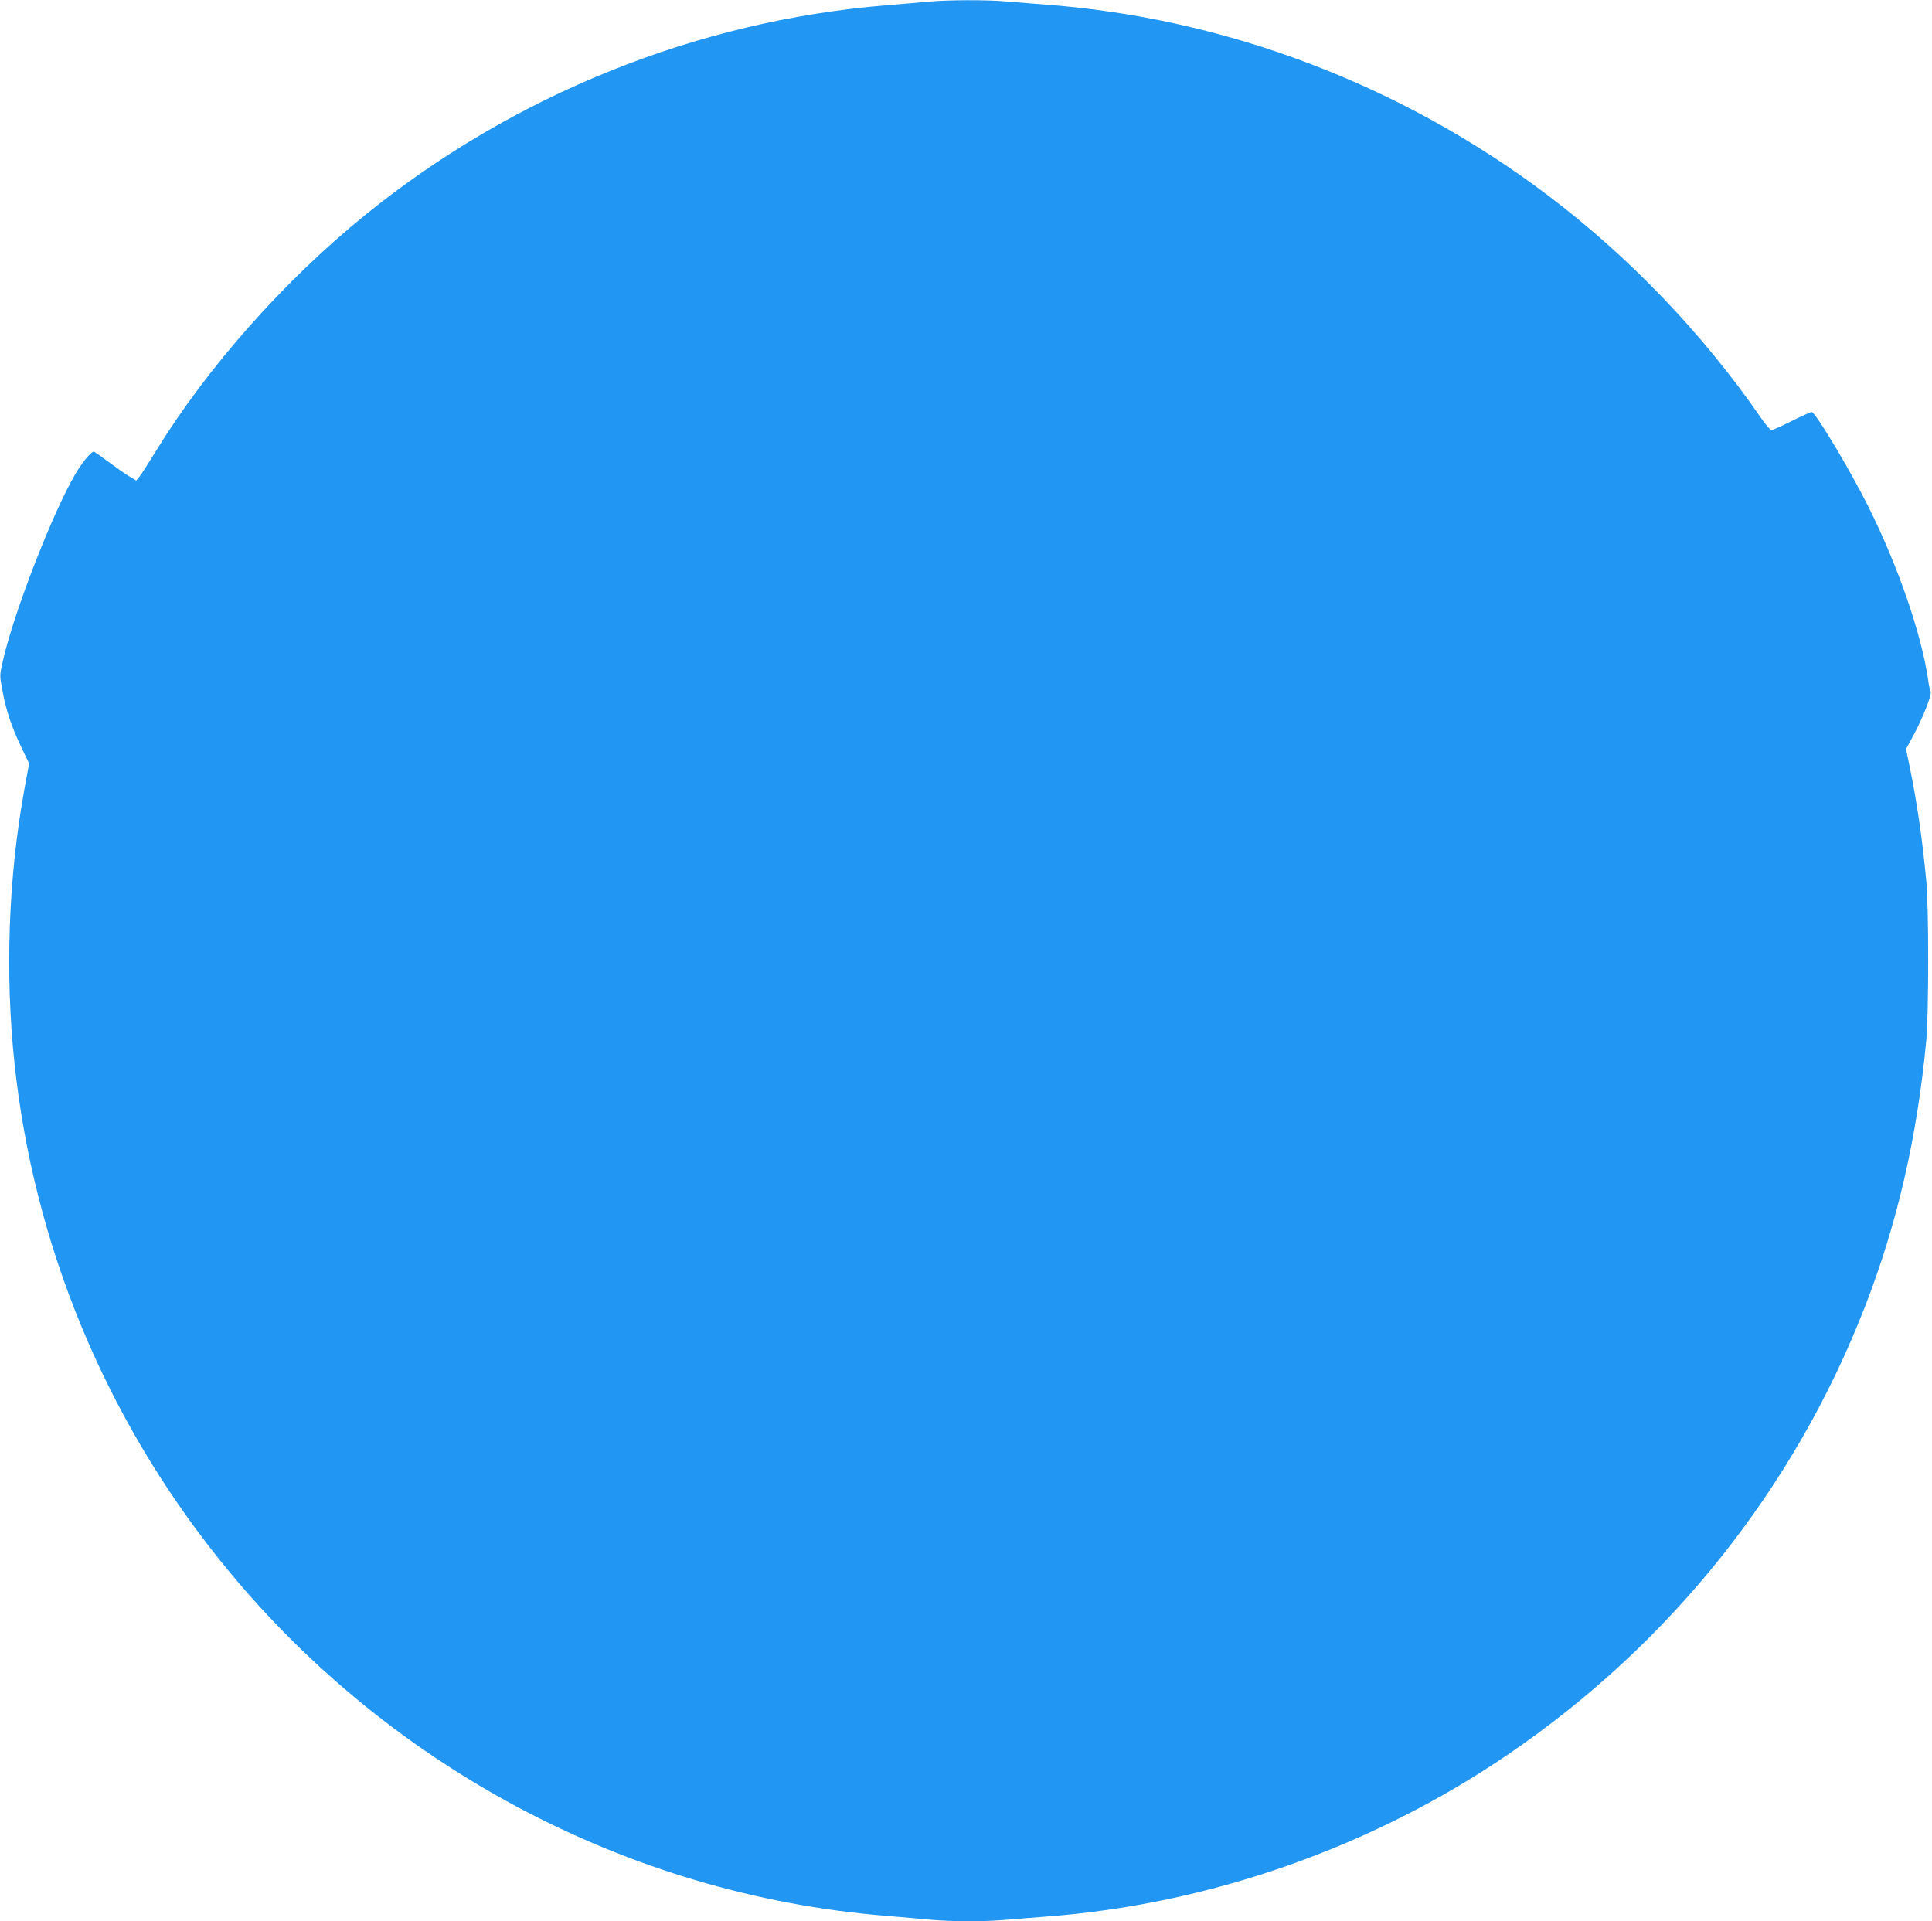
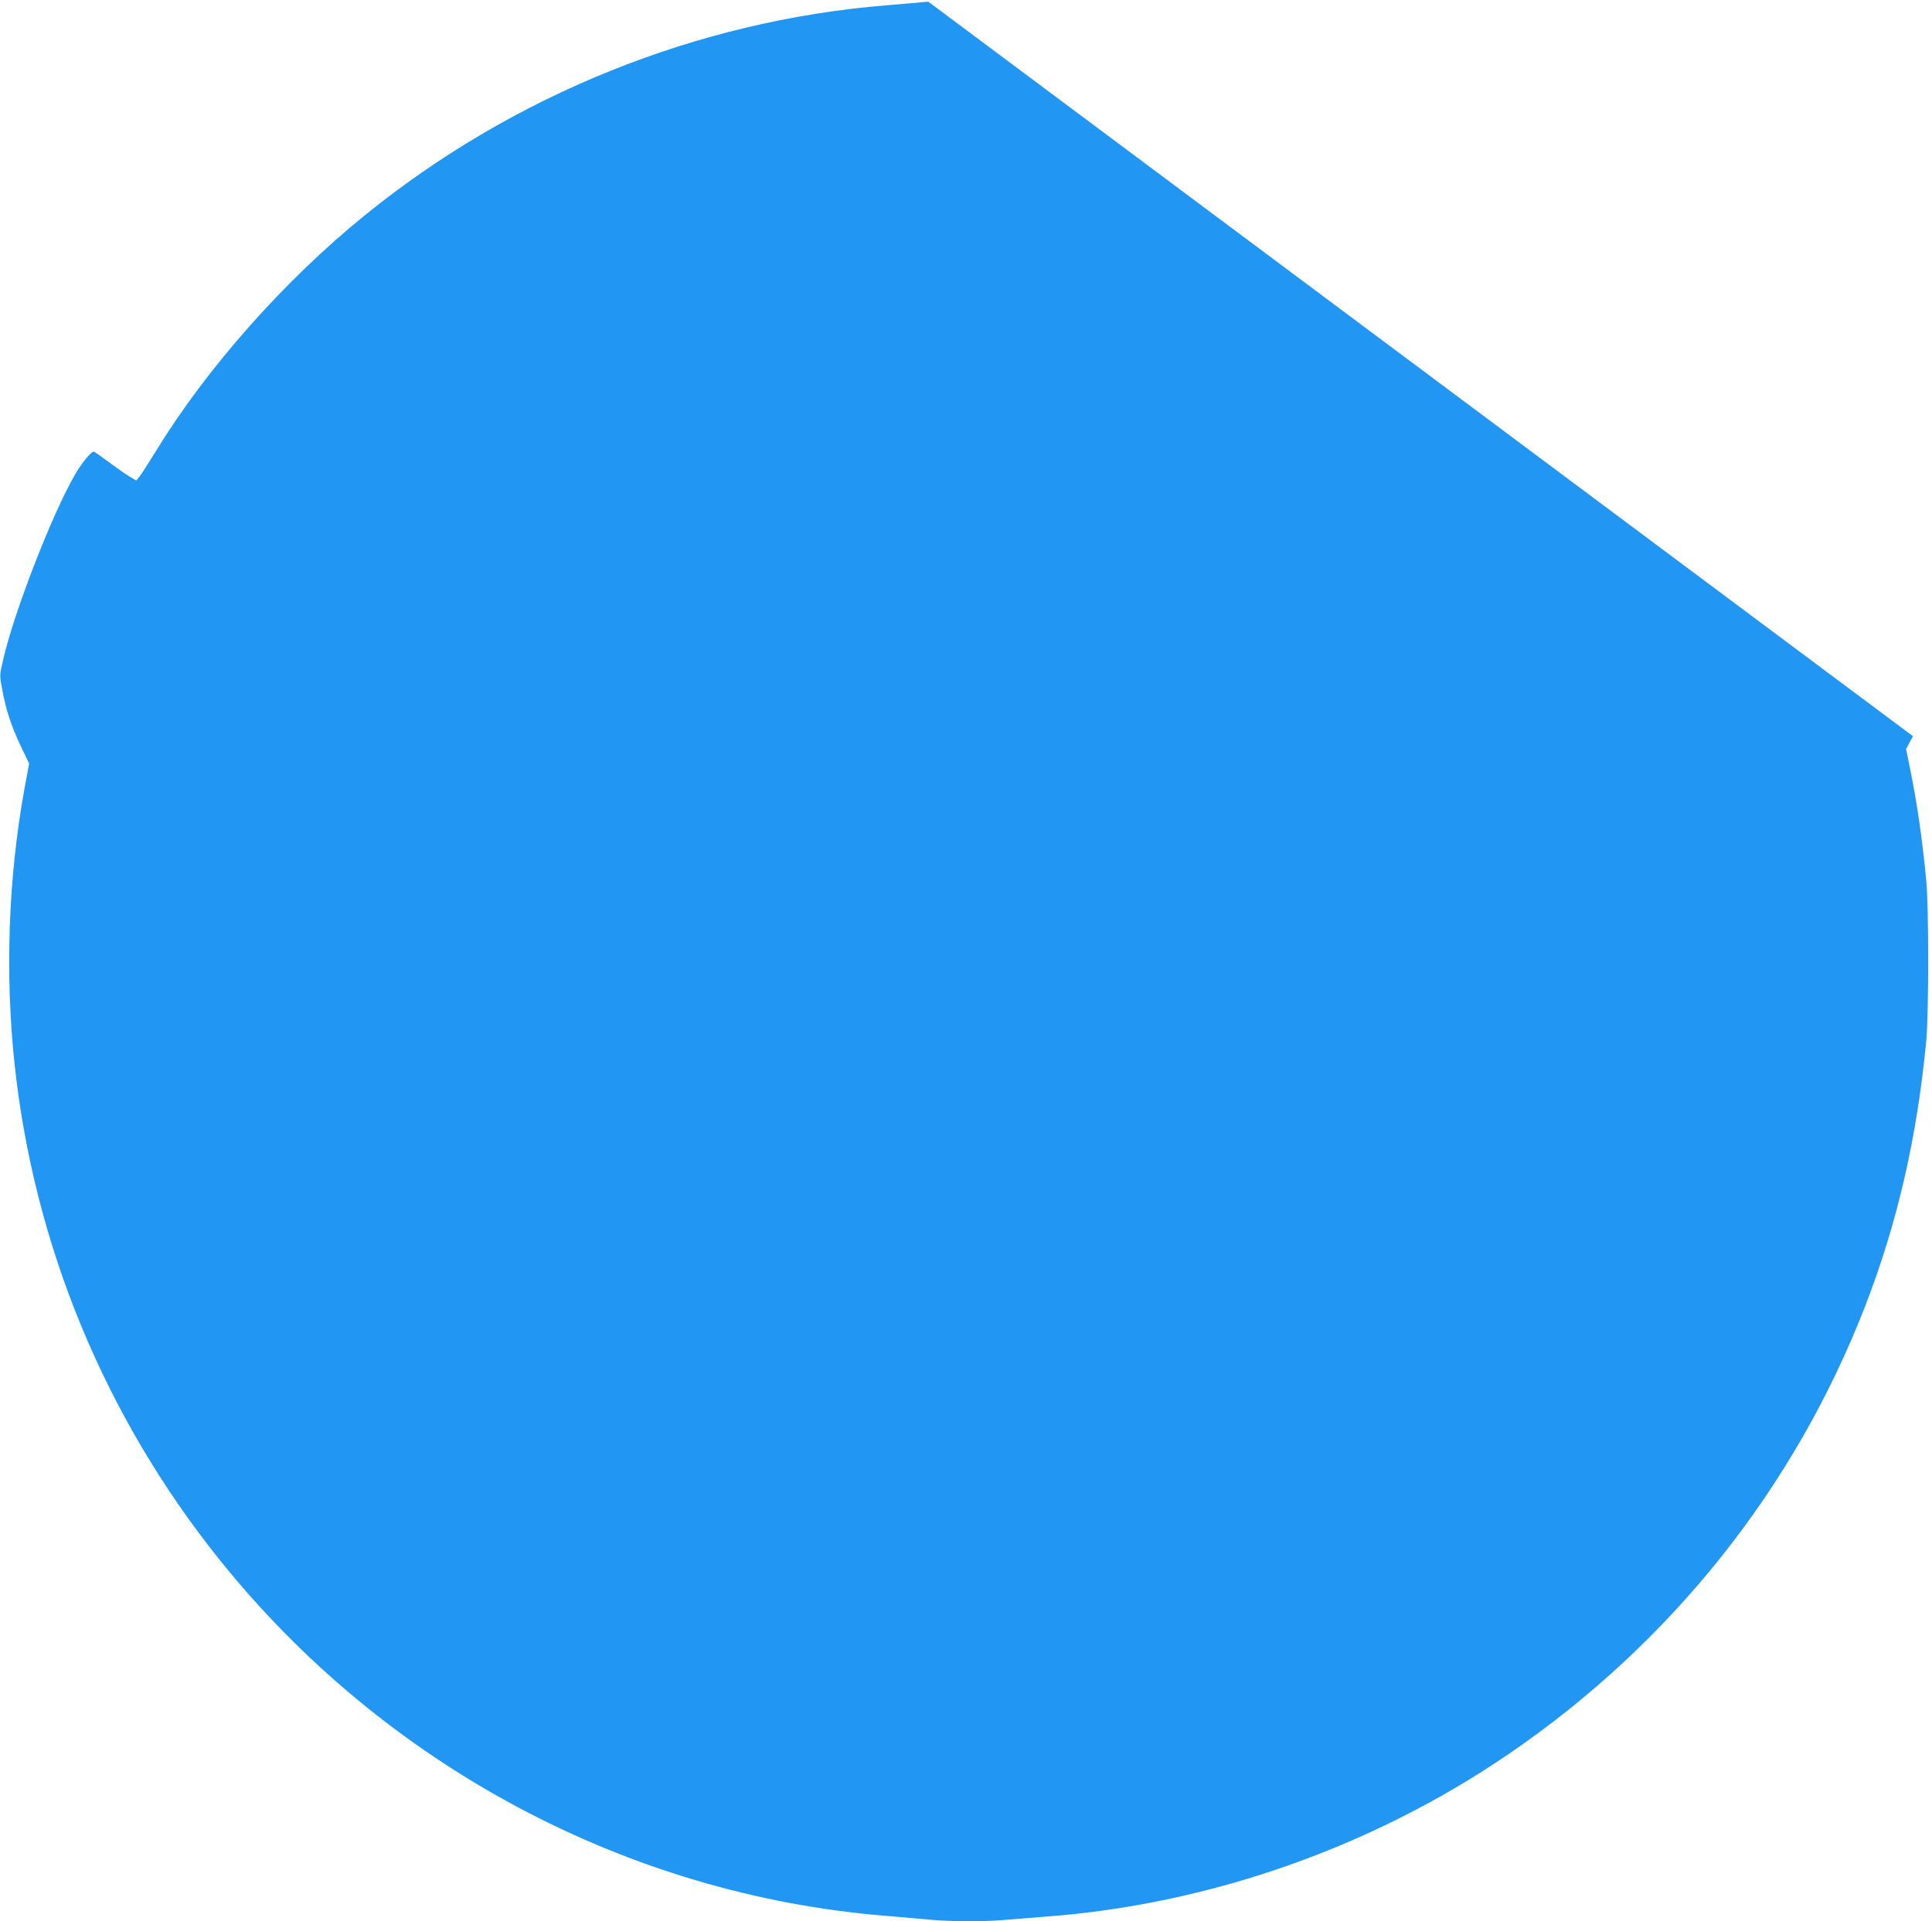
<svg xmlns="http://www.w3.org/2000/svg" version="1.0" width="1280pt" height="1273pt" viewBox="0 0 1280 1273" preserveAspectRatio="xMidYMid meet">
  <g transform="translate(0,1273) scale(0.1,-0.1)" fill="#2196f3" stroke="none">
-     <path d="M6150 12719 c-47 -5 -171 -15 -276 -24 -1252 -102 -2469 -591 -3454 -1389 -536 -434 -1049 -1013 -1387 -1565 -48 -78 -97 -155 -109 -169 l-21 -26 -44 26 c-24 14 -84 56 -134 93 -49 37 -95 69 -101 72 -16 6 -76 -65 -125 -148 -153 -262 -408 -920 -479 -1234 -23 -99 -23 -101 -5 -195 25 -136 59 -238 122 -372 l56 -117 -32 -173 c-106 -588 -128 -1217 -65 -1813 128 -1203 598 -2341 1359 -3290 1090 -1360 2698 -2220 4413 -2359 103 -9 237 -20 298 -26 141 -13 368 -13 504 0 58 5 170 14 250 20 1088 80 2169 459 3075 1078 1074 733 1892 1759 2360 2962 215 553 346 1123 407 1765 17 185 17 883 0 1060 -28 291 -61 513 -108 746 l-26 126 46 85 c65 120 127 278 117 297 -5 9 -12 39 -15 66 -43 307 -200 764 -401 1165 -121 241 -348 620 -372 620 -7 0 -67 -27 -133 -60 -66 -33 -126 -60 -134 -60 -7 0 -37 35 -67 78 -382 556 -878 1074 -1417 1480 -970 732 -2136 1174 -3332 1262 -80 6 -192 15 -250 20 -121 12 -396 11 -520 -1z" />
+     <path d="M6150 12719 c-47 -5 -171 -15 -276 -24 -1252 -102 -2469 -591 -3454 -1389 -536 -434 -1049 -1013 -1387 -1565 -48 -78 -97 -155 -109 -169 l-21 -26 -44 26 c-24 14 -84 56 -134 93 -49 37 -95 69 -101 72 -16 6 -76 -65 -125 -148 -153 -262 -408 -920 -479 -1234 -23 -99 -23 -101 -5 -195 25 -136 59 -238 122 -372 l56 -117 -32 -173 c-106 -588 -128 -1217 -65 -1813 128 -1203 598 -2341 1359 -3290 1090 -1360 2698 -2220 4413 -2359 103 -9 237 -20 298 -26 141 -13 368 -13 504 0 58 5 170 14 250 20 1088 80 2169 459 3075 1078 1074 733 1892 1759 2360 2962 215 553 346 1123 407 1765 17 185 17 883 0 1060 -28 291 -61 513 -108 746 l-26 126 46 85 z" />
  </g>
</svg>